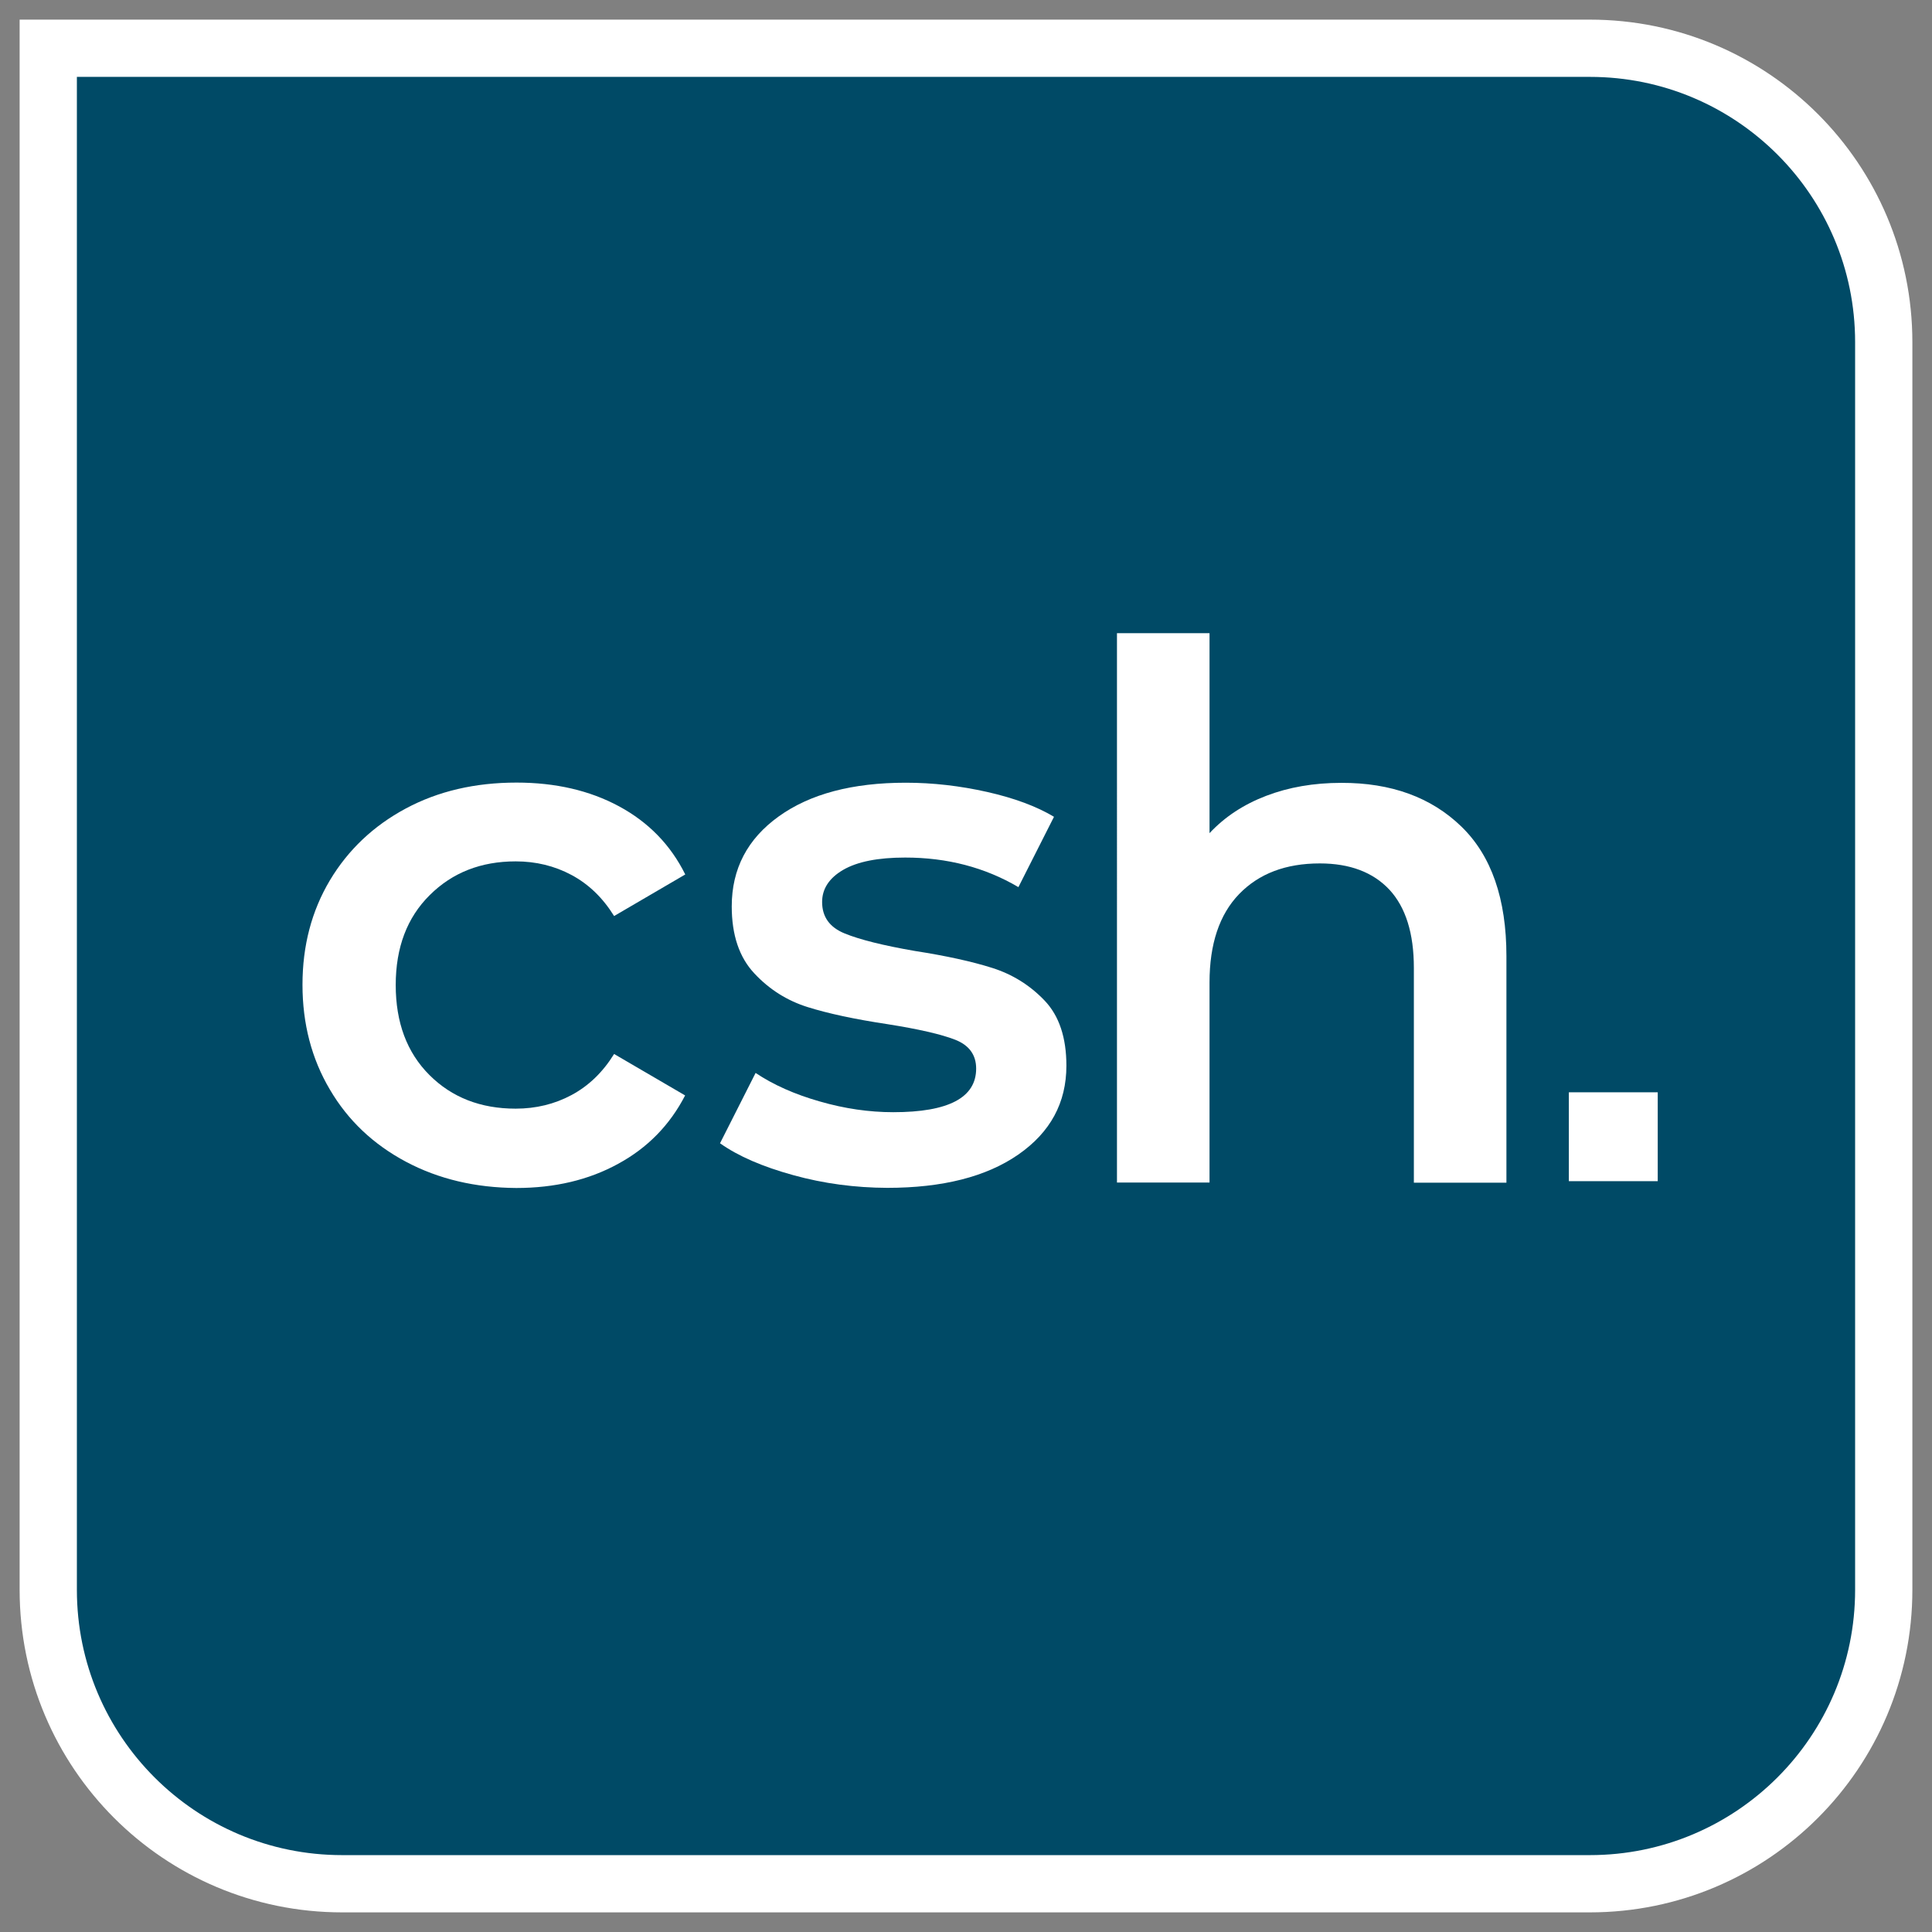
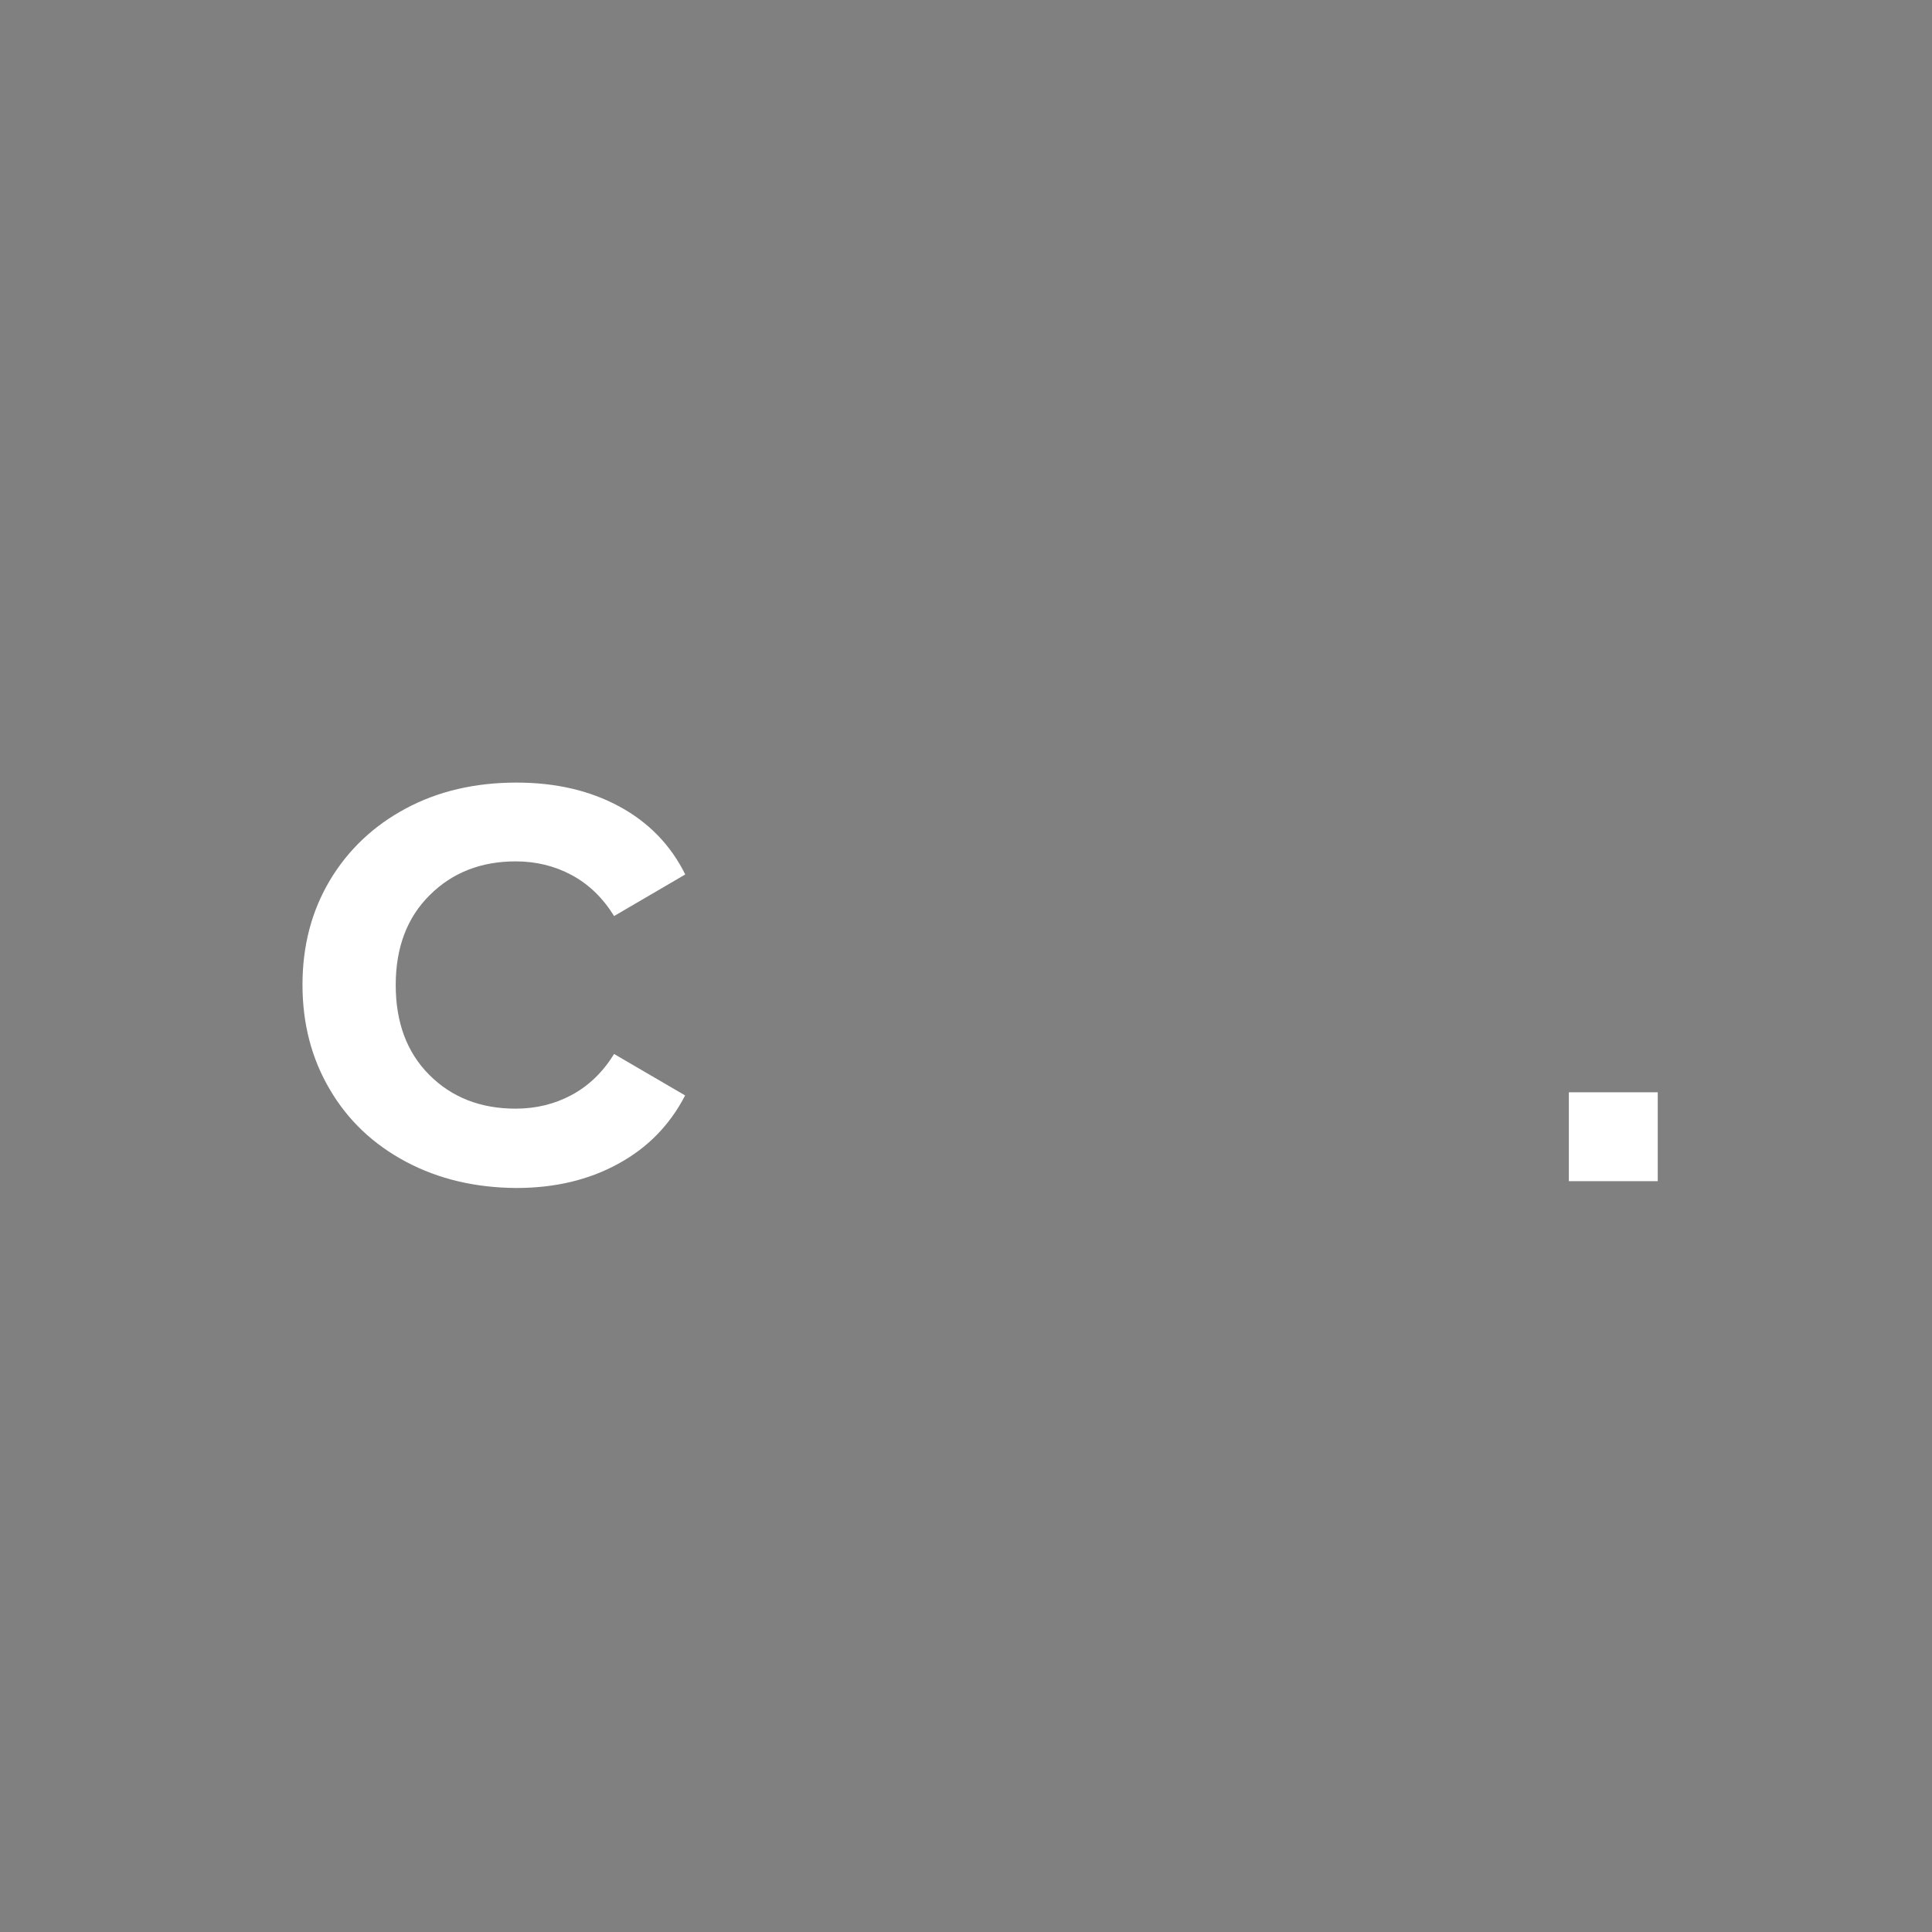
<svg xmlns="http://www.w3.org/2000/svg" version="1.1" id="Warstwa_1" x="0px" y="0px" viewBox="0 0 1417.3 1417.3" style="enable-background:new 0 0 1417.3 1417.3;" xml:space="preserve">
  <rect x="0" y="0" width="1417.3" height="1417.3" fill="#808080" stroke="none" />
  <style type="text/css">
	.st0{fill:#EDEDED;}
	.st1{fill:#004A66;stroke:#FFFFFF;stroke-width:42;stroke-miterlimit:10;}
	.st2{fill:#0068A3;}
	.st3{fill:#FFFFFF;}
	.st4{fill:#004A66;}
	.st5{opacity:0.3;fill:url(#SVGID_1_);}
	.st6{fill:none;stroke:#004A66;stroke-width:42;stroke-miterlimit:10;}
</style>
-   <path class="st1" d="M1166.3,1381.9H251c-119.1,0-215.6-96.5-215.6-215.6V251c0-119.1,0,36.1,0-215.6h1130.9  c119.1,0,215.6,96.5,215.6,215.6v915.3C1381.9,1285.4,1285.4,1381.9,1166.3,1381.9z" />
  <g>
    <g>
      <path class="st3" d="M297.9,852.3c-23.9-12.7-42.6-30.3-55.9-53c-13.4-22.6-20.1-48.3-20.1-76.9c0-28.6,6.7-54.1,20.1-76.6    c13.4-22.4,32-40,55.7-52.7c23.7-12.7,50.8-19,81.2-19c28.6,0,53.7,5.8,75.2,17.4c21.5,11.6,37.8,28.2,48.6,50L450.5,672    c-8.3-13.4-18.7-23.4-31.2-30.1c-12.5-6.7-26.2-10-41-10c-25.4,0-46.4,8.2-63,24.7c-16.7,16.5-25,38.5-25,66    c0,27.5,8.2,49.5,24.7,66c16.5,16.5,37.6,24.7,63.3,24.7c14.8,0,28.5-3.3,41-10c12.5-6.7,22.9-16.7,31.2-30.1l52.1,30.4    c-11.2,21.7-27.6,38.5-49.2,50.2c-21.5,11.8-46.4,17.7-74.7,17.7C348.8,871.3,321.8,865,297.9,852.3z" />
-       <path class="st3" d="M582,862.1c-22.5-6.2-40.4-13.9-53.8-23.4l26.1-51.6c13,8.7,28.7,15.7,47,20.9c18.3,5.3,36.3,7.9,54,7.9    c40.6,0,60.8-10.7,60.8-32c0-10.1-5.2-17.2-15.5-21.2c-10.3-4-26.9-7.8-49.7-11.4c-23.9-3.6-43.4-7.8-58.4-12.5    c-15-4.7-28.1-12.9-39.1-24.7c-11.1-11.8-16.6-28.2-16.6-49.2c0-27.5,11.5-49.5,34.5-66c23-16.5,54-24.7,93.2-24.7    c19.9,0,39.8,2.3,59.8,6.8c19.9,4.5,36.2,10.6,48.9,18.2l-26.1,51.6c-24.6-14.5-52.3-21.7-83.1-21.7c-19.9,0-35,3-45.4,9    c-10.3,6-15.5,13.9-15.5,23.6c0,10.9,5.5,18.6,16.6,23.1c11,4.5,28.2,8.8,51.3,12.8c23.2,3.6,42.2,7.8,57,12.5    c14.8,4.7,27.6,12.7,38.3,23.9c10.7,11.2,16,27.2,16,47.8c0,27.2-11.8,48.9-35.3,65.2c-23.5,16.3-55.6,24.4-96.1,24.4    C627.4,871.3,604.4,868.3,582,862.1z" />
-       <path class="st3" d="M1072,606.3c22.1,21.4,33.1,53.1,33.1,95.1v166.2h-67.9V710c0-25.3-6-44.4-17.9-57.3    c-12-12.8-29-19.3-51.1-19.3c-25,0-44.7,7.5-59.2,22.5c-14.5,15-21.7,36.7-21.7,64.9v146.7h-67.9V464.5h67.9v146.7    c11.2-12,25.1-21.1,41.6-27.4c16.5-6.3,34.8-9.5,55.1-9.5C1020.5,574.2,1049.9,584.9,1072,606.3z" />
    </g>
    <rect x="1150.9" y="801.3" class="st3" width="65.2" height="65.2" />
  </g>
</svg>